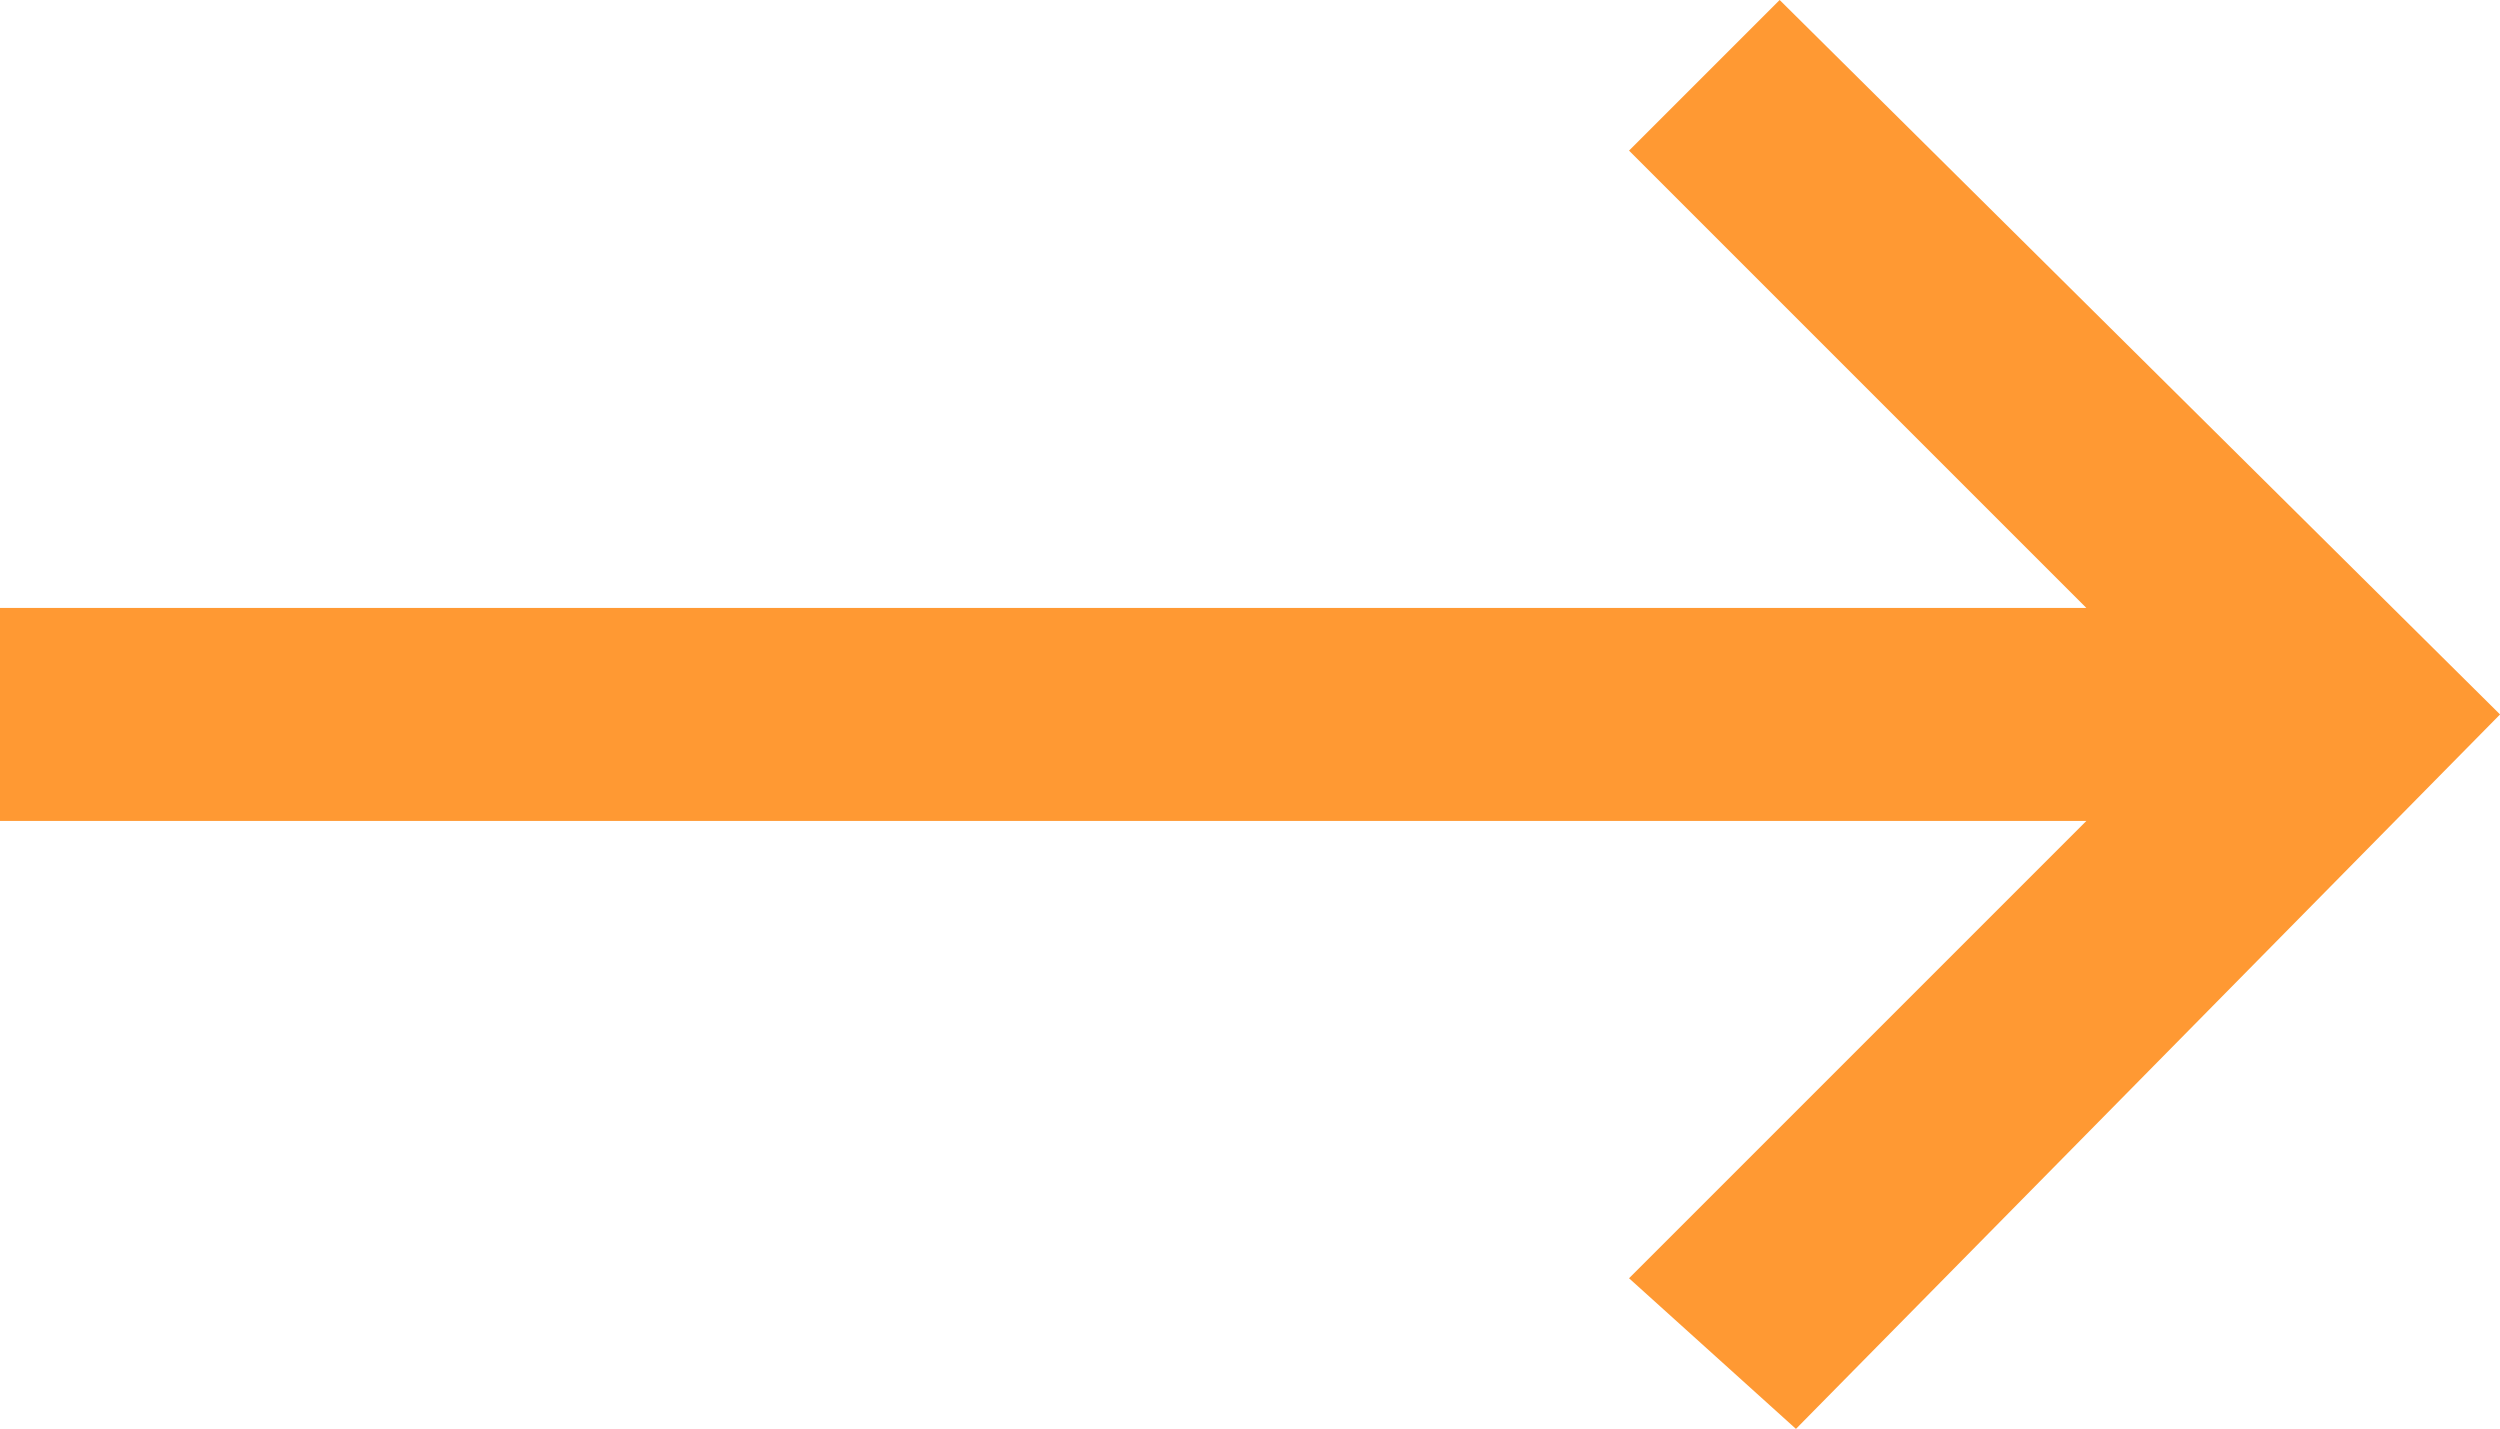
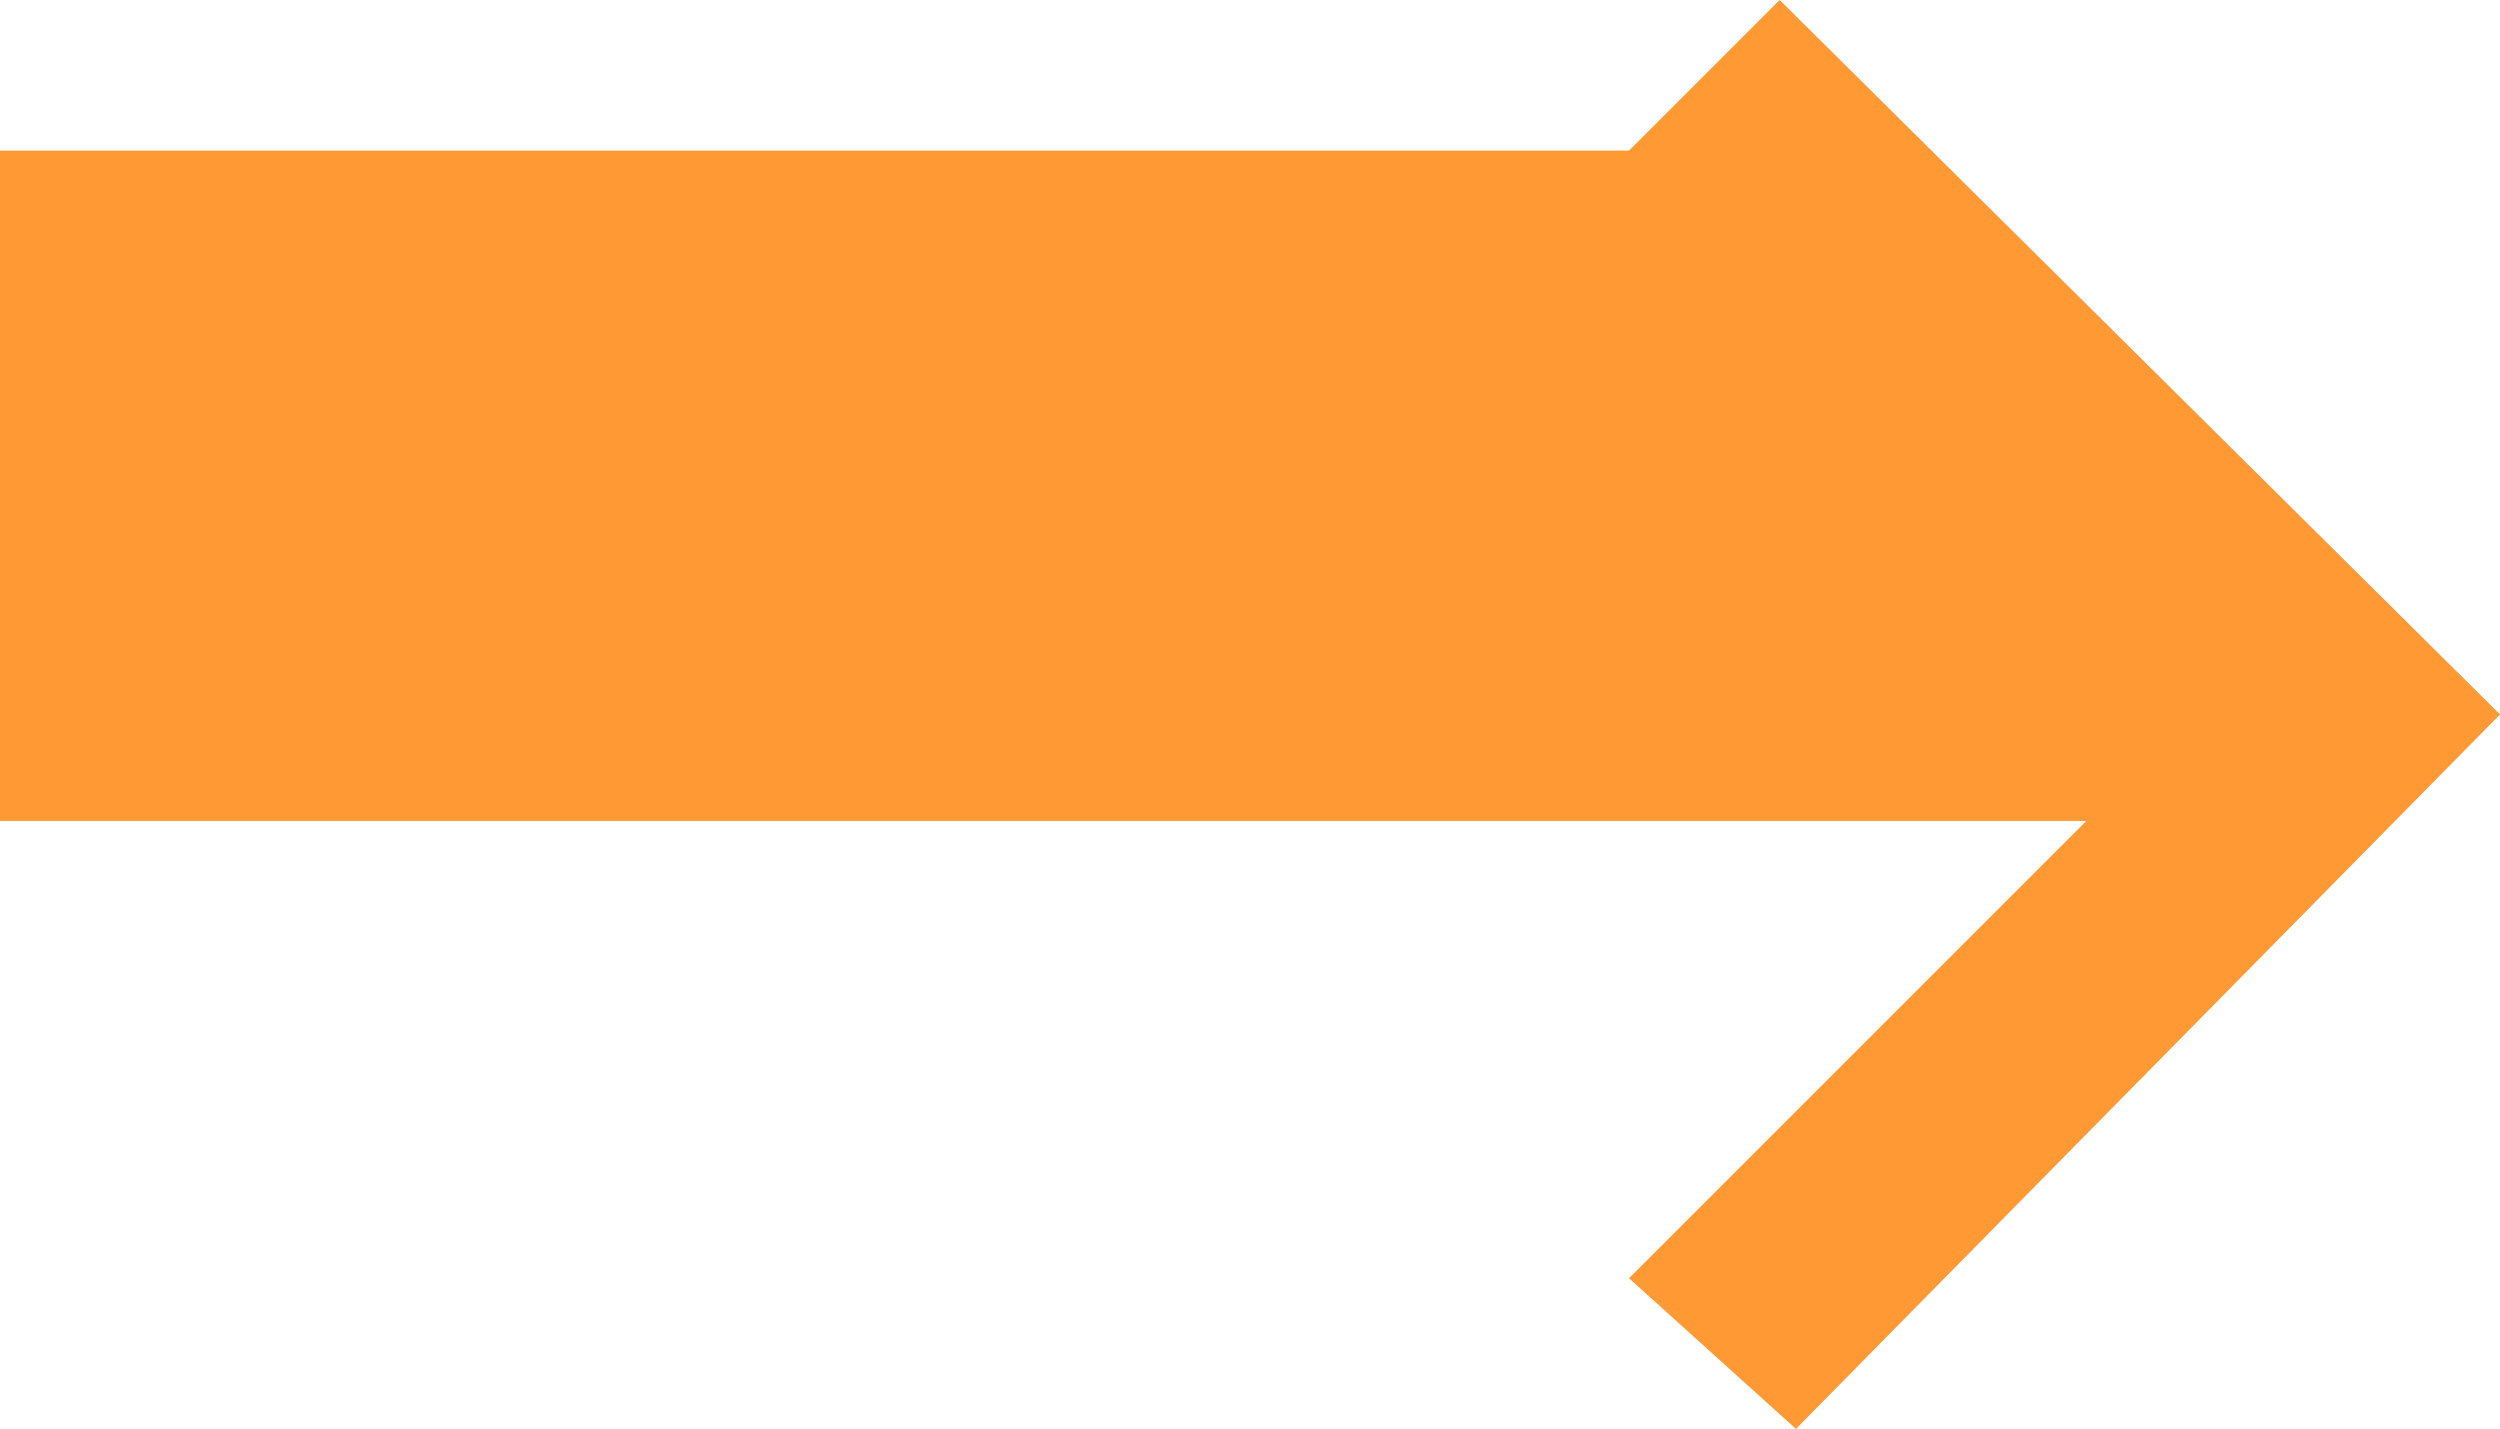
<svg xmlns="http://www.w3.org/2000/svg" width="173.744" height="99.304" viewBox="0 0 173.744 99.304">
  <g id="Group_13219" data-name="Group 13219" transform="translate(13.996 -2027.326)">
-     <path id="Path_6320" data-name="Path 6320" d="M123.682,0,113.214,10.468l31.781,31.781H0V57.055H144.995L113.214,88.836l11.6,10.468,48.933-49.652Z" transform="translate(-13.996 2027.326)" fill="#f93" />
+     <path id="Path_6320" data-name="Path 6320" d="M123.682,0,113.214,10.468H0V57.055H144.995L113.214,88.836l11.6,10.468,48.933-49.652Z" transform="translate(-13.996 2027.326)" fill="#f93" />
  </g>
</svg>